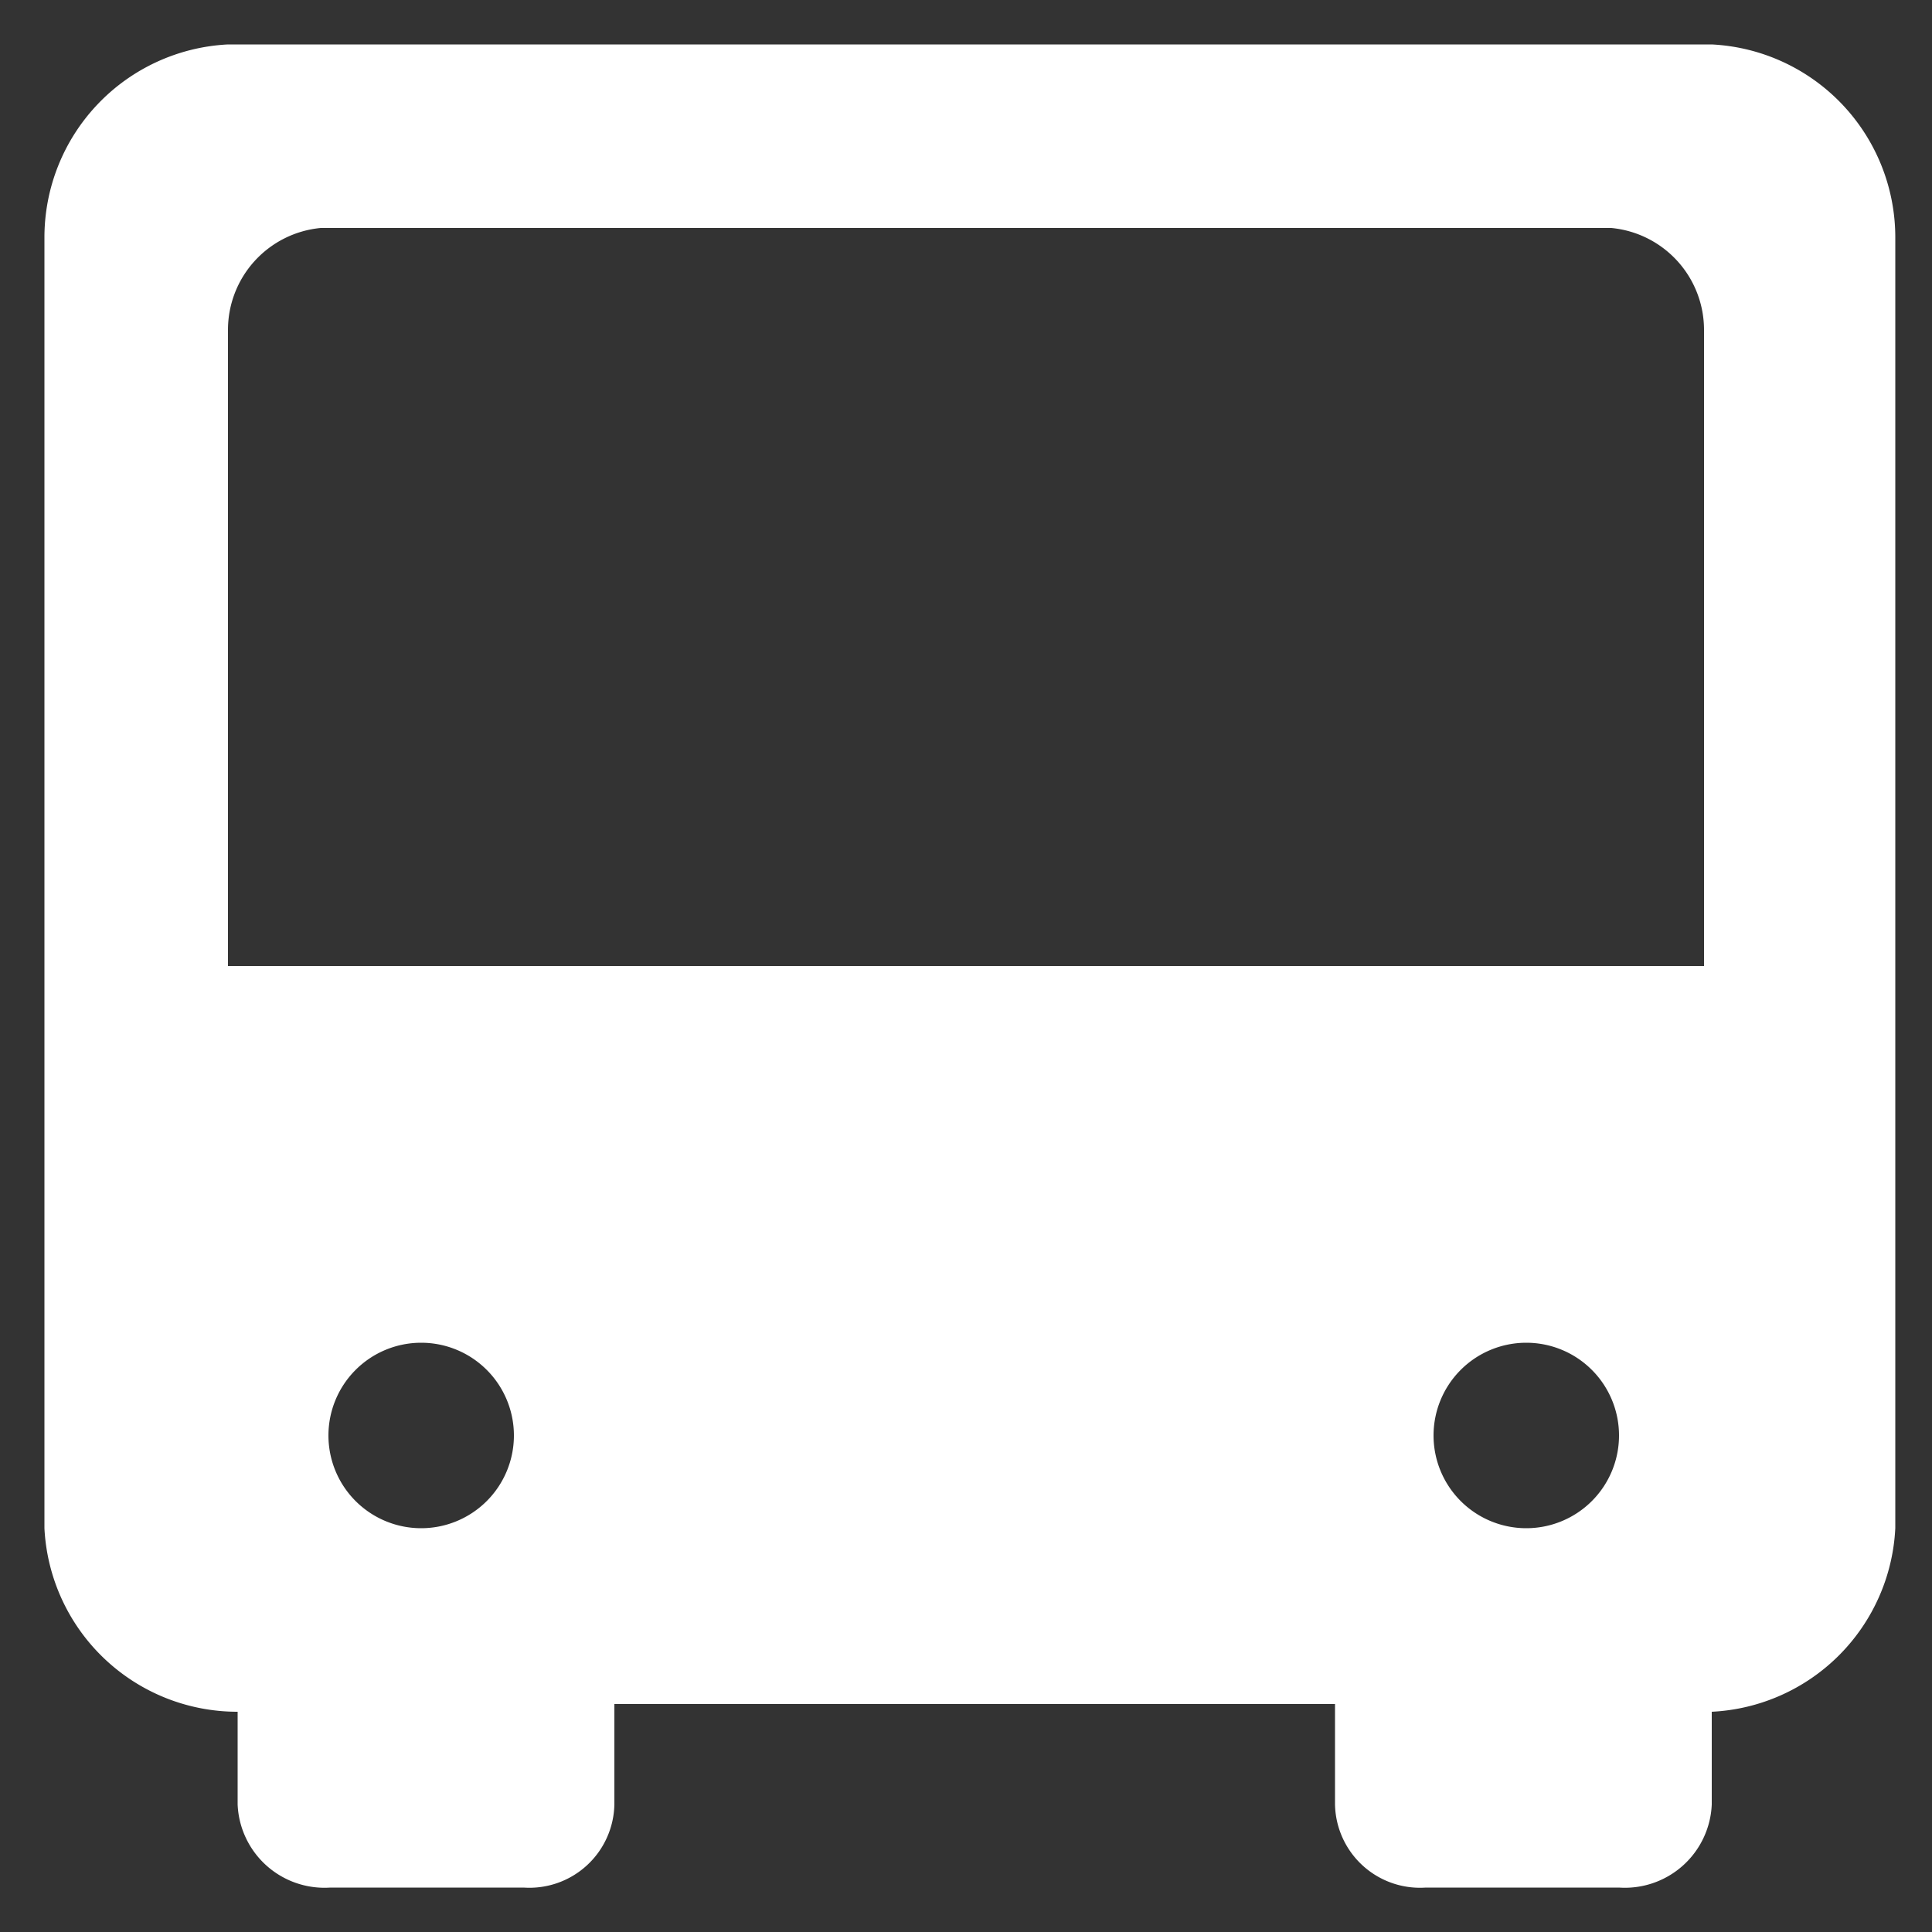
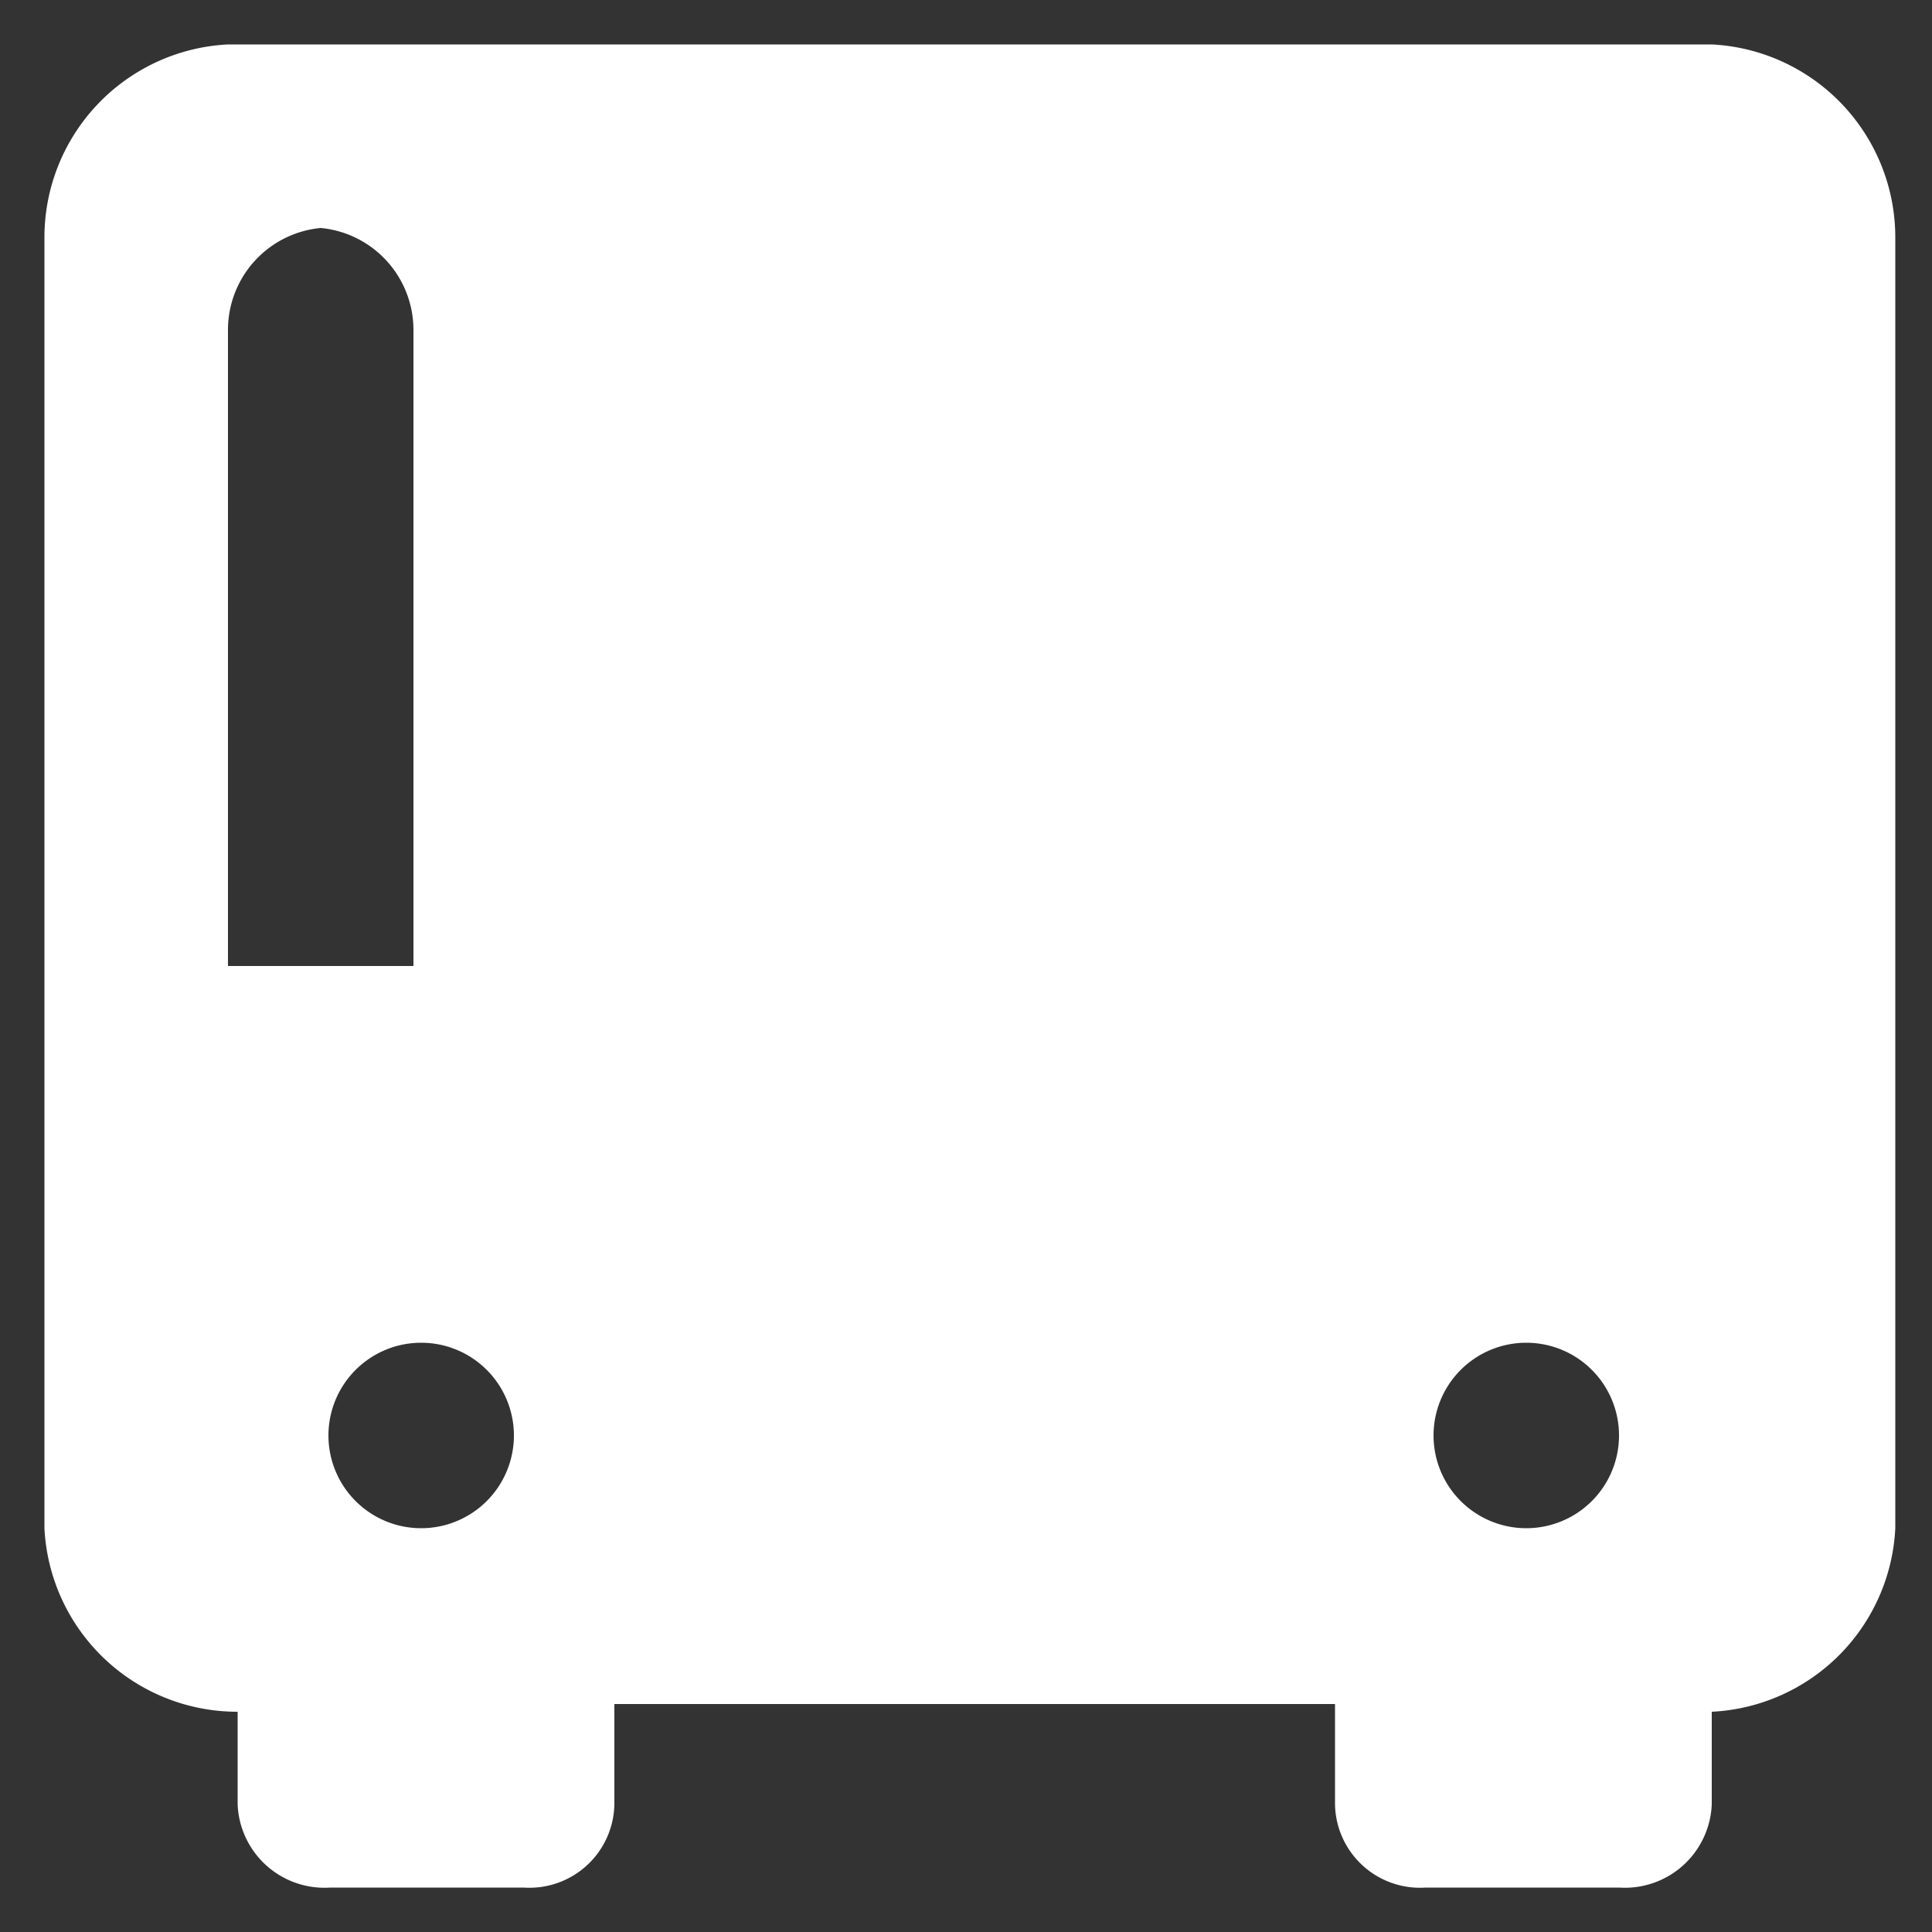
<svg xmlns="http://www.w3.org/2000/svg" viewBox="0 0 10 10">
  <rect x="0" y="0" width="10" height="10" fill="#333333" stroke="none" />
-   <path d="M1.18,5V1.71a.53.53,0,0,1,.48-.53H8.34a.53.53,0,0,1,.48.53V5Zm1,2.91h0a.48.48,0,1,1,.48-.48.48.48,0,0,1-.48.48Zm5.72,0h0a.48.48,0,1,1,.48-.48.48.48,0,0,1-.48.48ZM1.18.23a1,1,0,0,0-.95,1V7.91a1,1,0,0,0,1,.95v.48a.45.45,0,0,0,.48.43h1a.44.44,0,0,0,.47-.43V8.82H6.91v.52a.44.44,0,0,0,.47.43h1a.45.45,0,0,0,.48-.43V8.86a1,1,0,0,0,.95-.95V1.23a1,1,0,0,0-.95-1Z" style="fill:#fff;fill-rule:evenodd" />
+   <path d="M1.18,5V1.71a.53.53,0,0,1,.48-.53a.53.53,0,0,1,.48.53V5Zm1,2.91h0a.48.48,0,1,1,.48-.48.48.48,0,0,1-.48.48Zm5.72,0h0a.48.48,0,1,1,.48-.48.48.48,0,0,1-.48.48ZM1.18.23a1,1,0,0,0-.95,1V7.91a1,1,0,0,0,1,.95v.48a.45.45,0,0,0,.48.43h1a.44.44,0,0,0,.47-.43V8.82H6.91v.52a.44.44,0,0,0,.47.43h1a.45.45,0,0,0,.48-.43V8.86a1,1,0,0,0,.95-.95V1.23a1,1,0,0,0-.95-1Z" style="fill:#fff;fill-rule:evenodd" />
</svg>